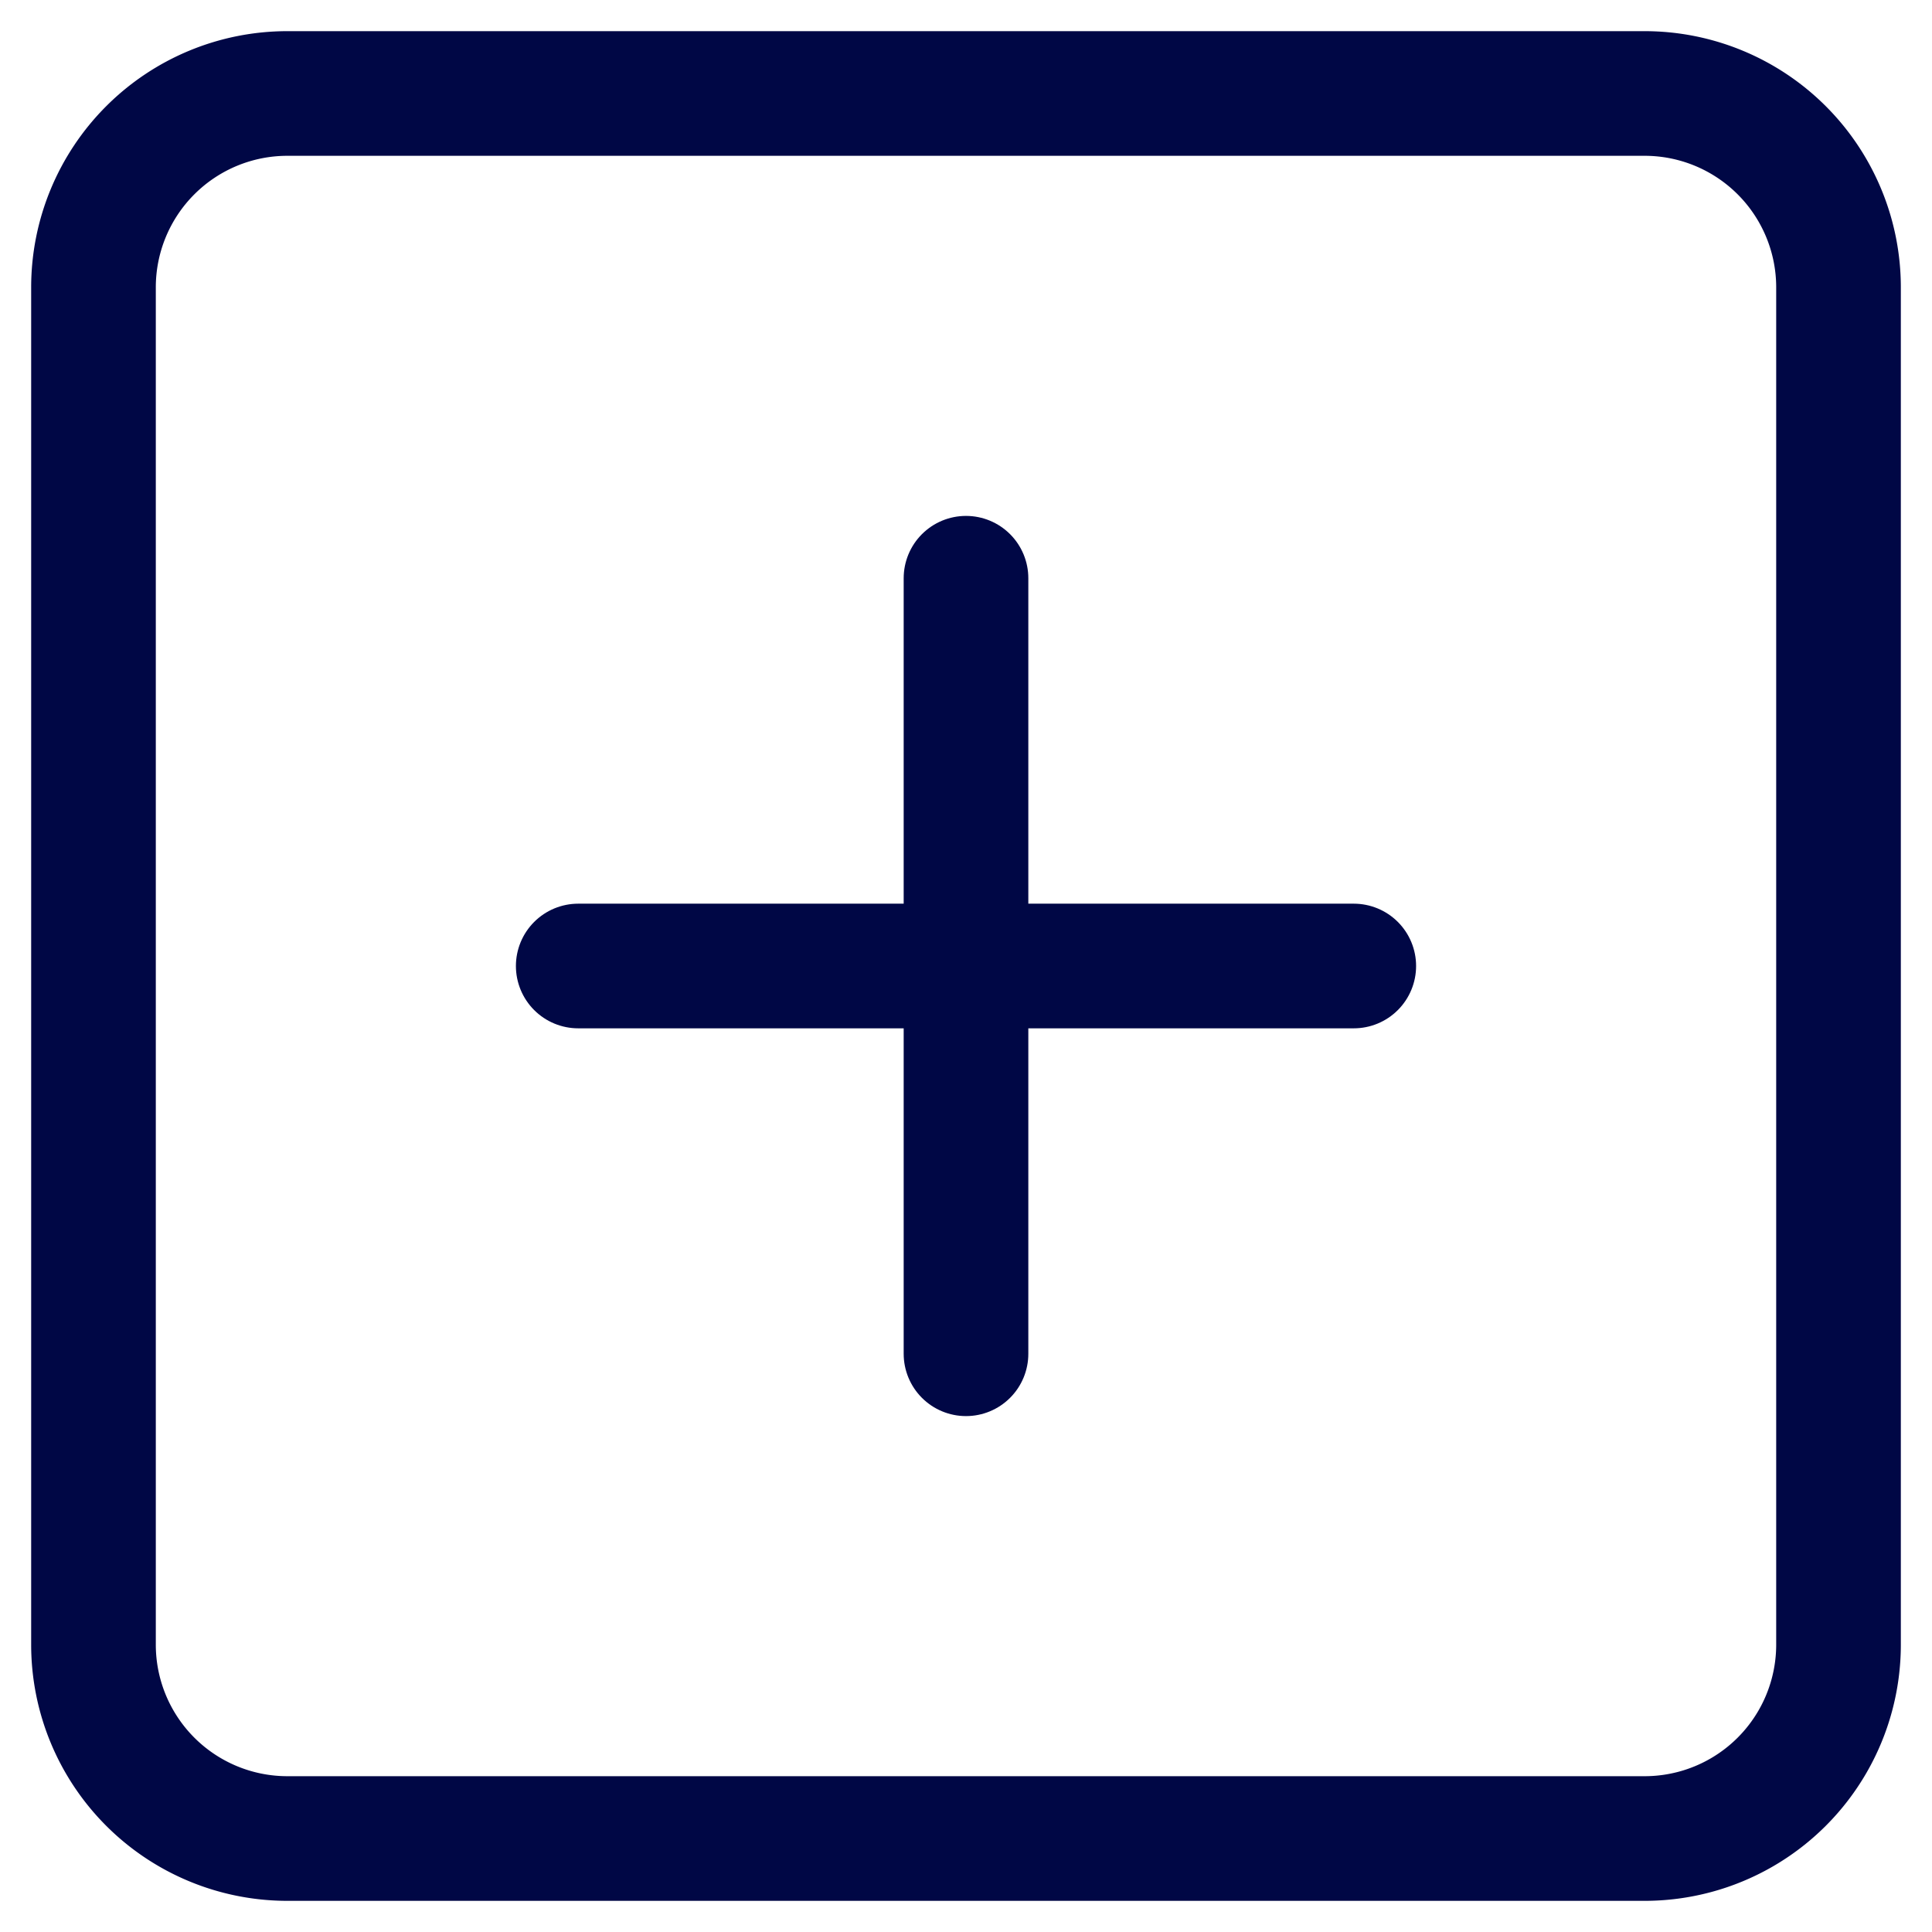
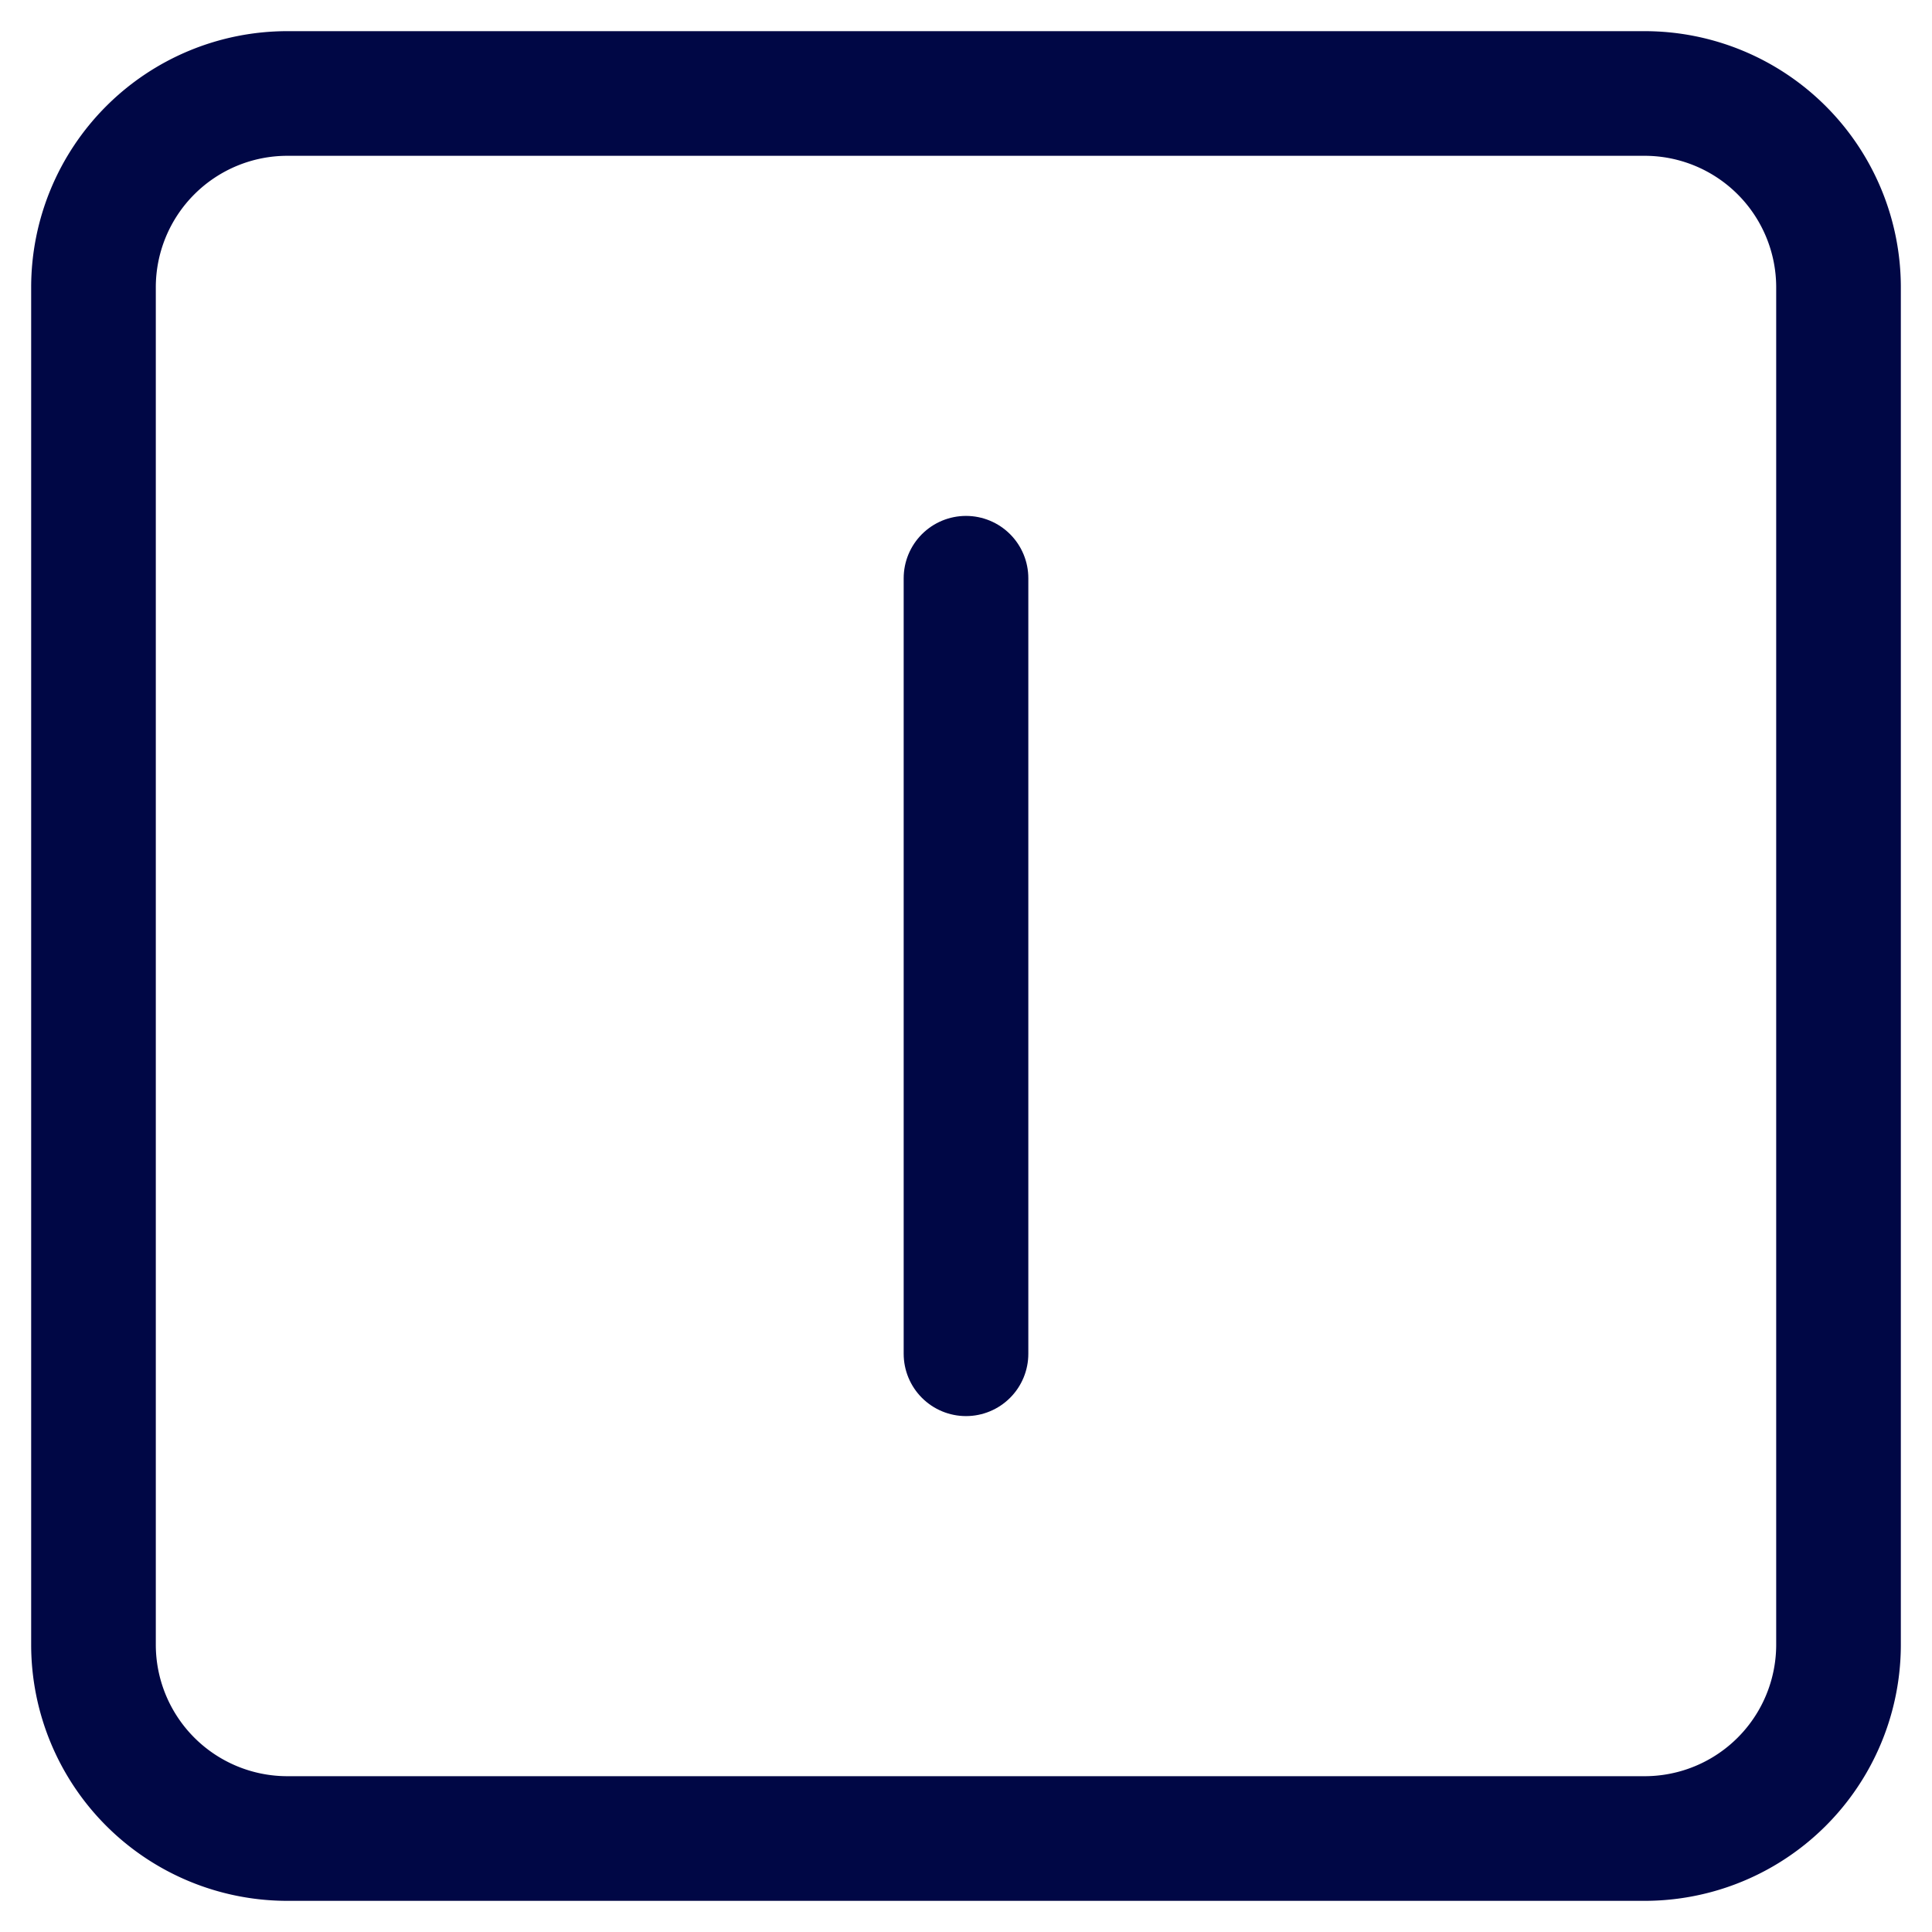
<svg xmlns="http://www.w3.org/2000/svg" width="31" height="31" viewBox="0 0 31 31">
  <g id="Icon_feather-plus-square" data-name="Icon feather-plus-square" transform="translate(1.5 1.5)">
    <path id="Path_2530" data-name="Path 2530" d="M7.611,4.5H29.389A3.111,3.111,0,0,1,32.5,7.611V29.389A3.111,3.111,0,0,1,29.389,32.5H7.611A3.111,3.111,0,0,1,4.5,29.389V7.611A3.111,3.111,0,0,1,7.611,4.5Z" transform="translate(-4.5 -4.5)" fill="none" stroke="#000745" stroke-linecap="round" stroke-linejoin="round" stroke-width="2" />
    <path id="Path_2531" data-name="Path 2531" d="M18,12V24.444" transform="translate(-4 -4.222)" fill="none" stroke="#000745" stroke-linecap="round" stroke-linejoin="round" stroke-width="2" />
-     <path id="Path_2532" data-name="Path 2532" d="M12,18H24.444" transform="translate(-4.222 -4)" fill="none" stroke="#000745" stroke-linecap="round" stroke-linejoin="round" stroke-width="2" />
  </g>
</svg>